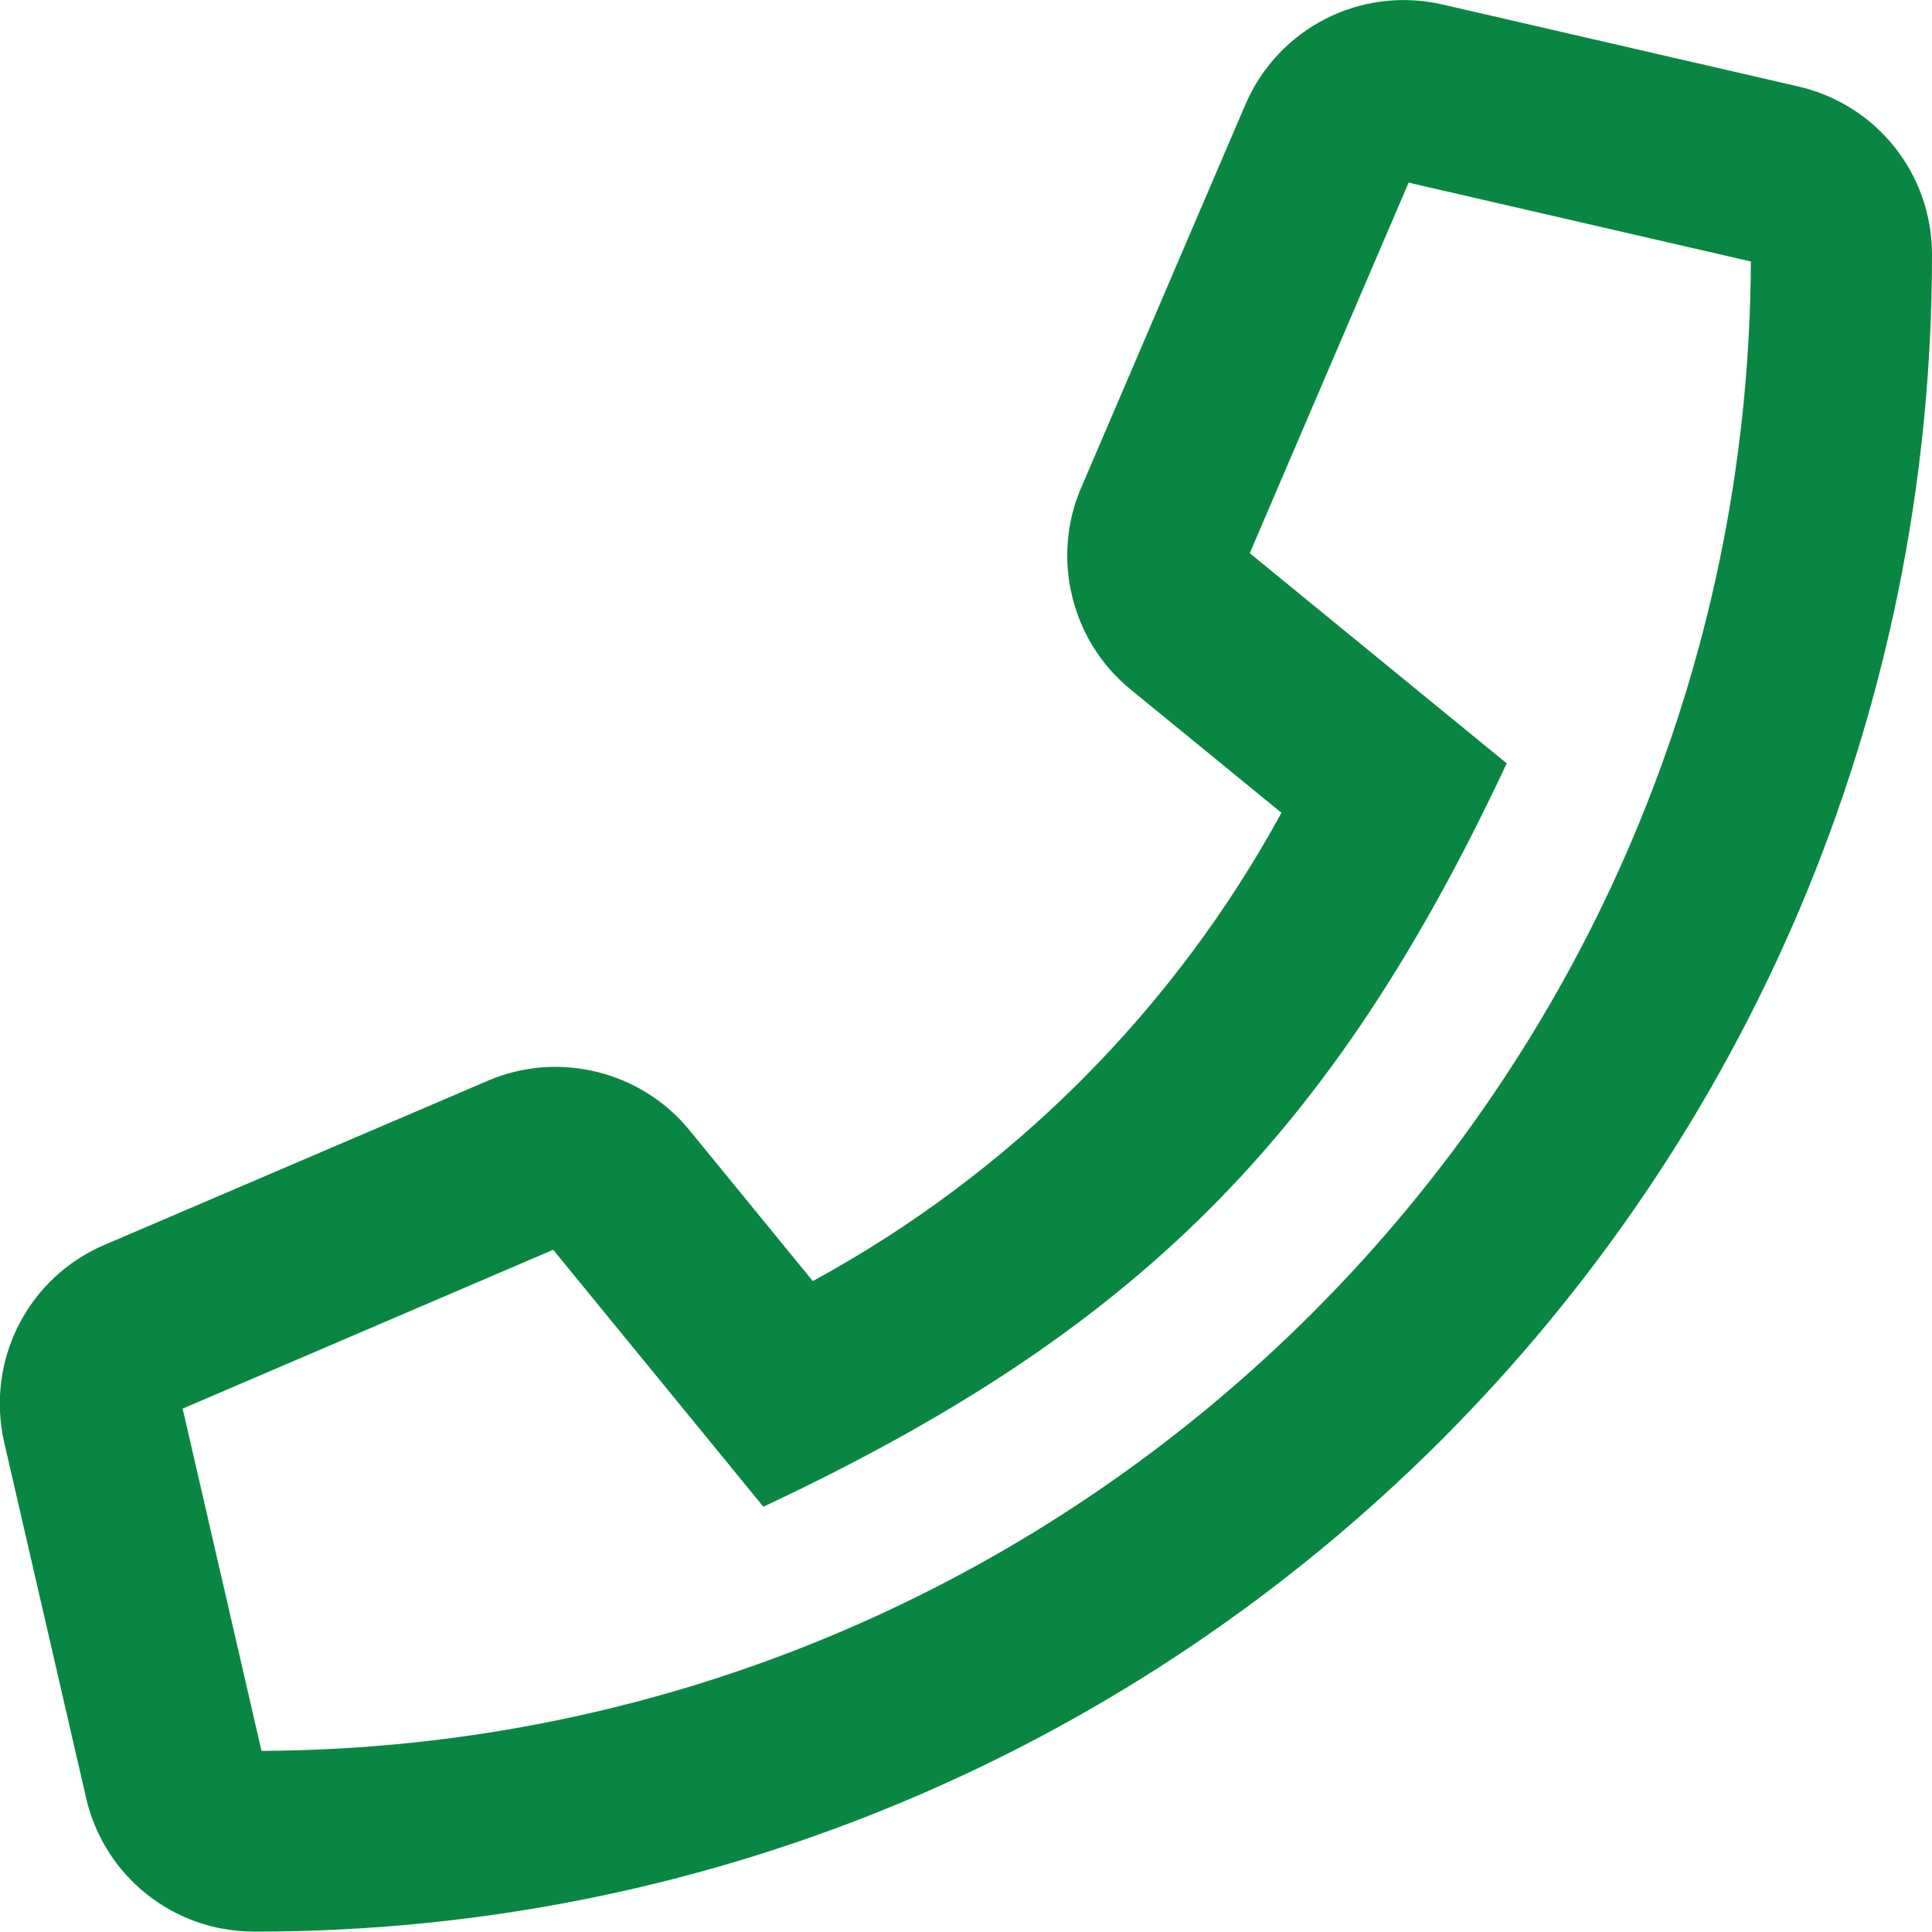
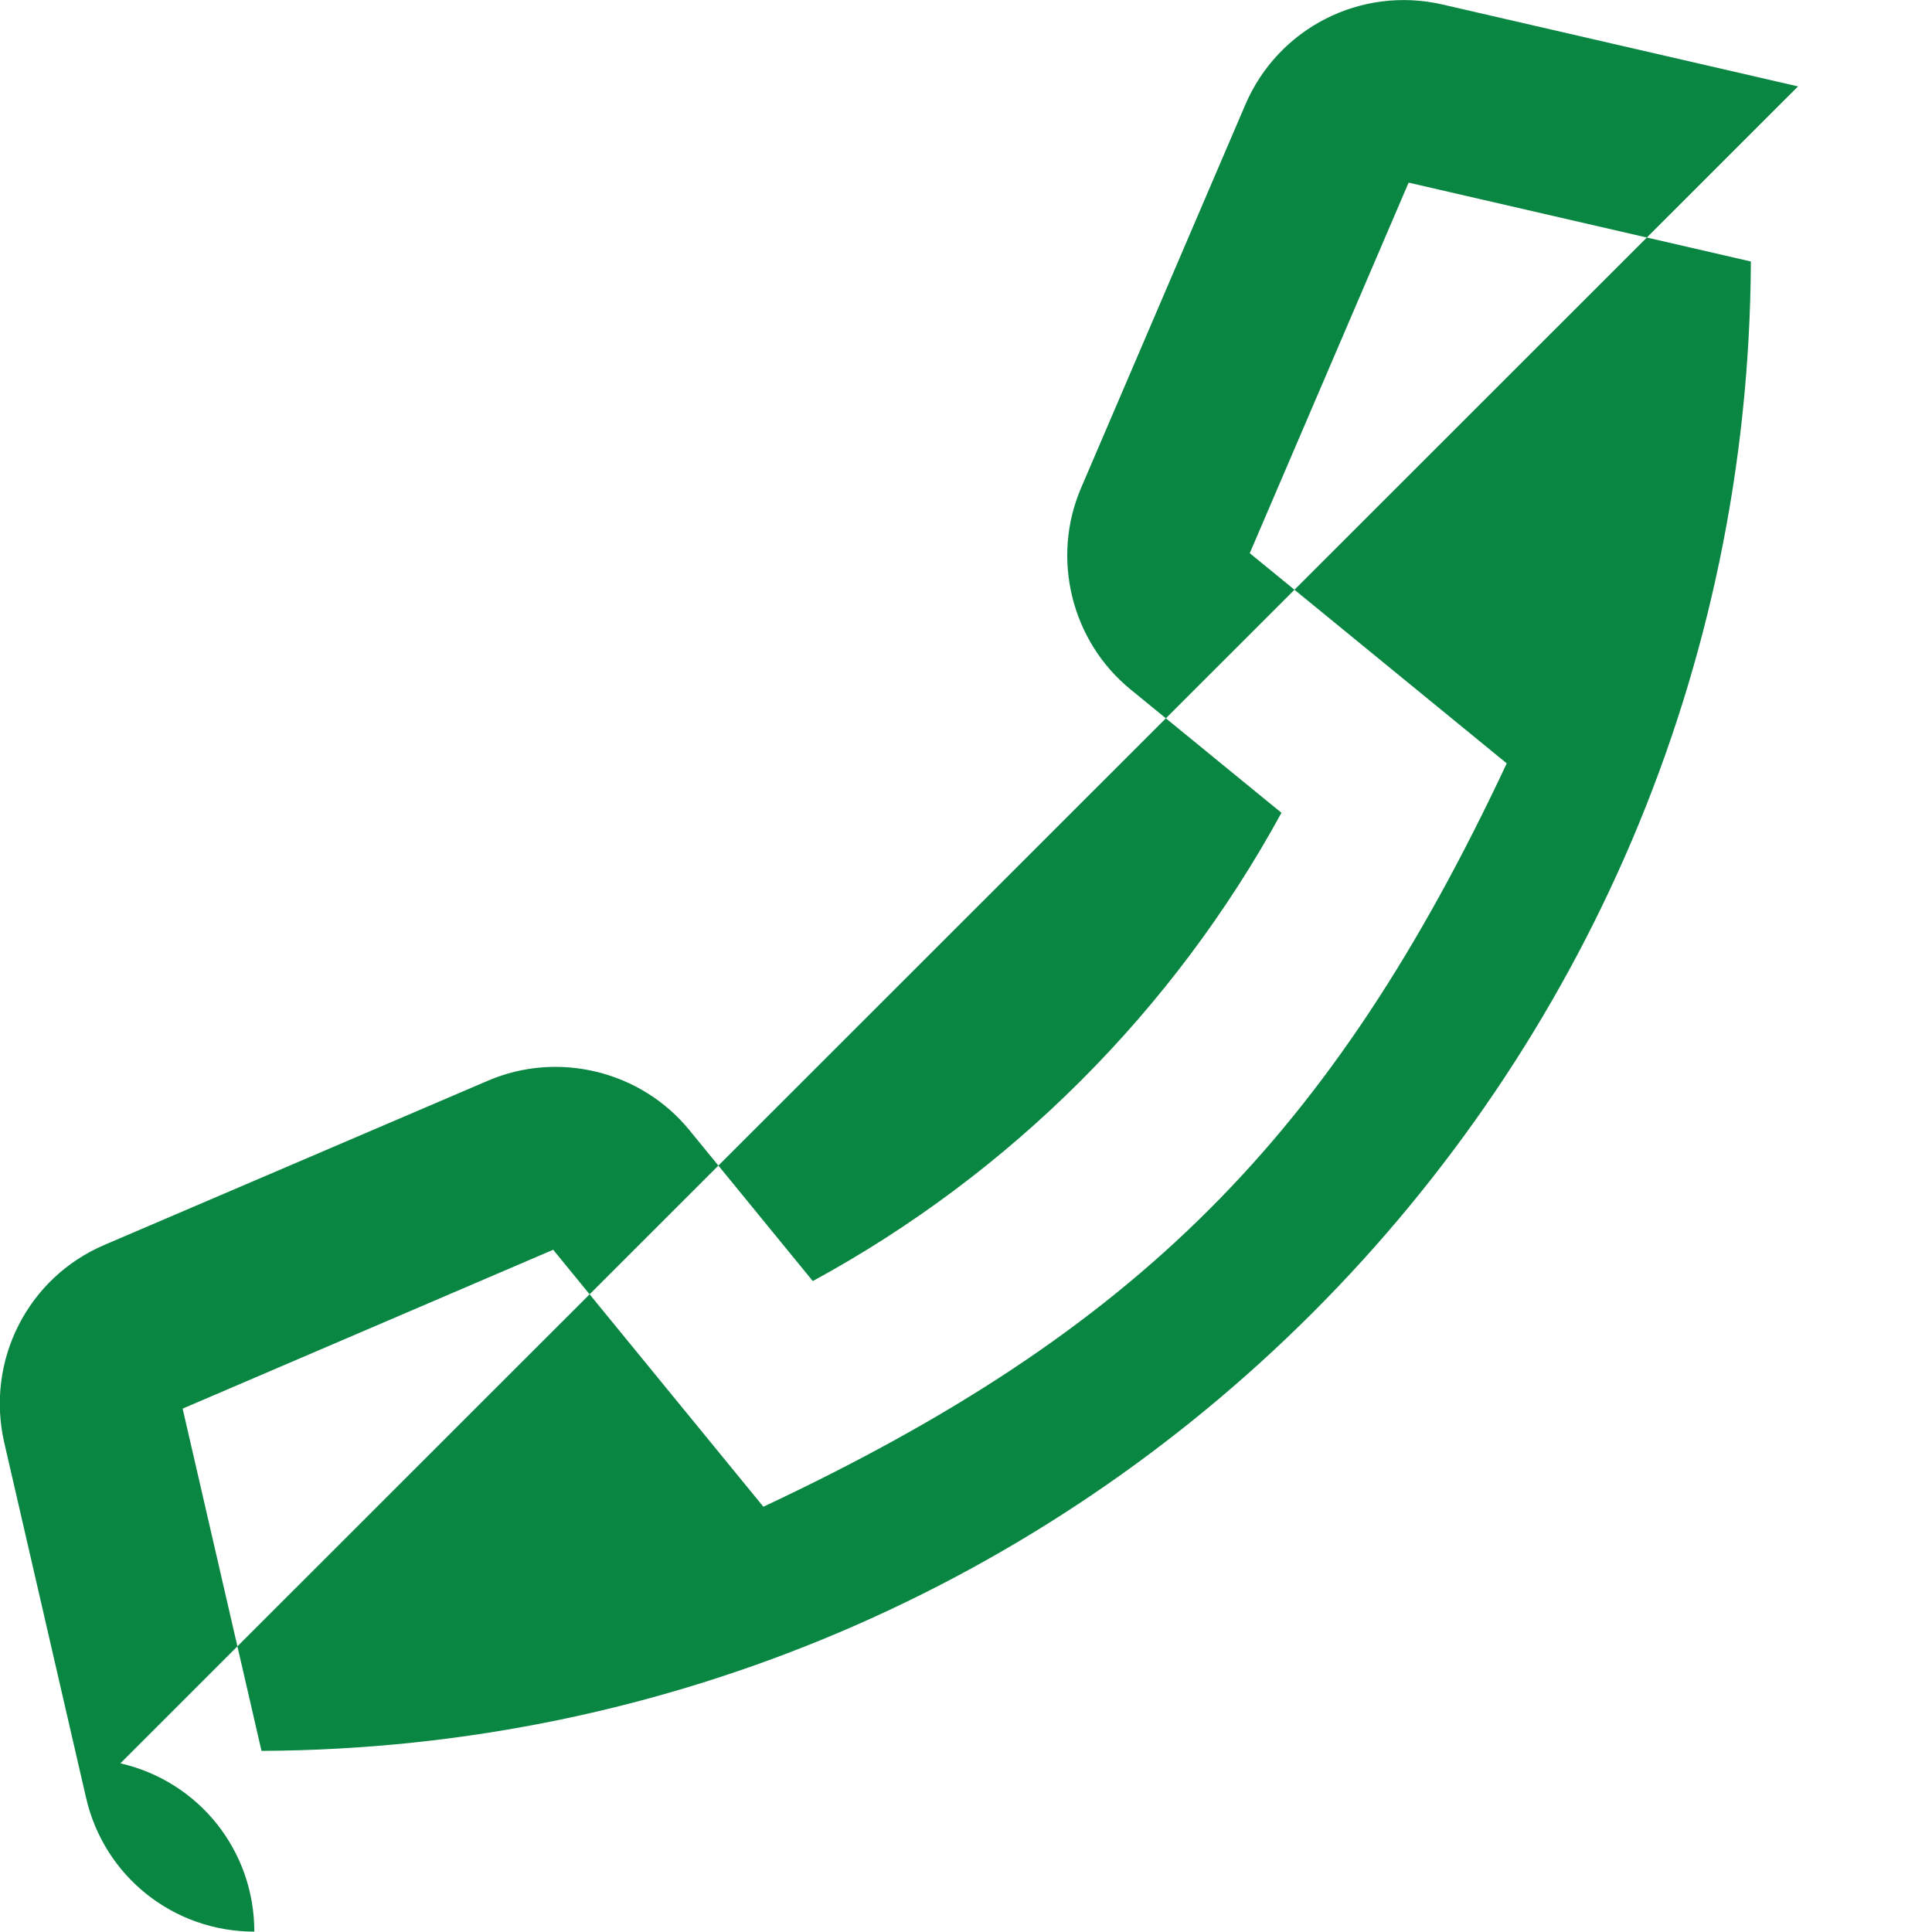
<svg xmlns="http://www.w3.org/2000/svg" viewBox="0 0 512 512" fill="#0A8643">
-   <path d="M476.5 22.9L382.3 1.2c-21.6-5-43.6 6.2-52.3 26.6l-43.5 101.5c-8 18.6-2.6 40.6 13.1 53.4l40 32.7C311 267.8 267.8 311 215.4 339.5l-32.7-40c-12.8-15.7-34.8-21.1-53.4-13.1L27.7 329.9c-20.4 8.7-31.5 30.7-26.6 52.3l21.7 94.2c4.8 20.9 23.2 35.5 44.6 35.5C312.3 512 512 313.7 512 67.5c0-21.4-14.6-39.8-35.5-44.6zM69.3 464l-20.9-90.7 98.2-42.1 55.7 68.1c98.8-46.4 150.6-98 197-197l-68.1-55.7 42.1-98.2L464 69.3C463 286.9 286.9 463 69.3 464z" />
+   <path d="M476.5 22.9L382.3 1.2c-21.6-5-43.6 6.2-52.3 26.6l-43.5 101.5c-8 18.6-2.6 40.6 13.1 53.4l40 32.7C311 267.8 267.8 311 215.4 339.5l-32.7-40c-12.8-15.7-34.8-21.1-53.4-13.1L27.7 329.9c-20.4 8.7-31.5 30.7-26.6 52.3l21.7 94.2c4.8 20.9 23.2 35.5 44.6 35.5c0-21.4-14.6-39.8-35.5-44.6zM69.3 464l-20.9-90.7 98.2-42.1 55.7 68.1c98.8-46.4 150.6-98 197-197l-68.1-55.7 42.1-98.2L464 69.3C463 286.9 286.9 463 69.3 464z" />
</svg>